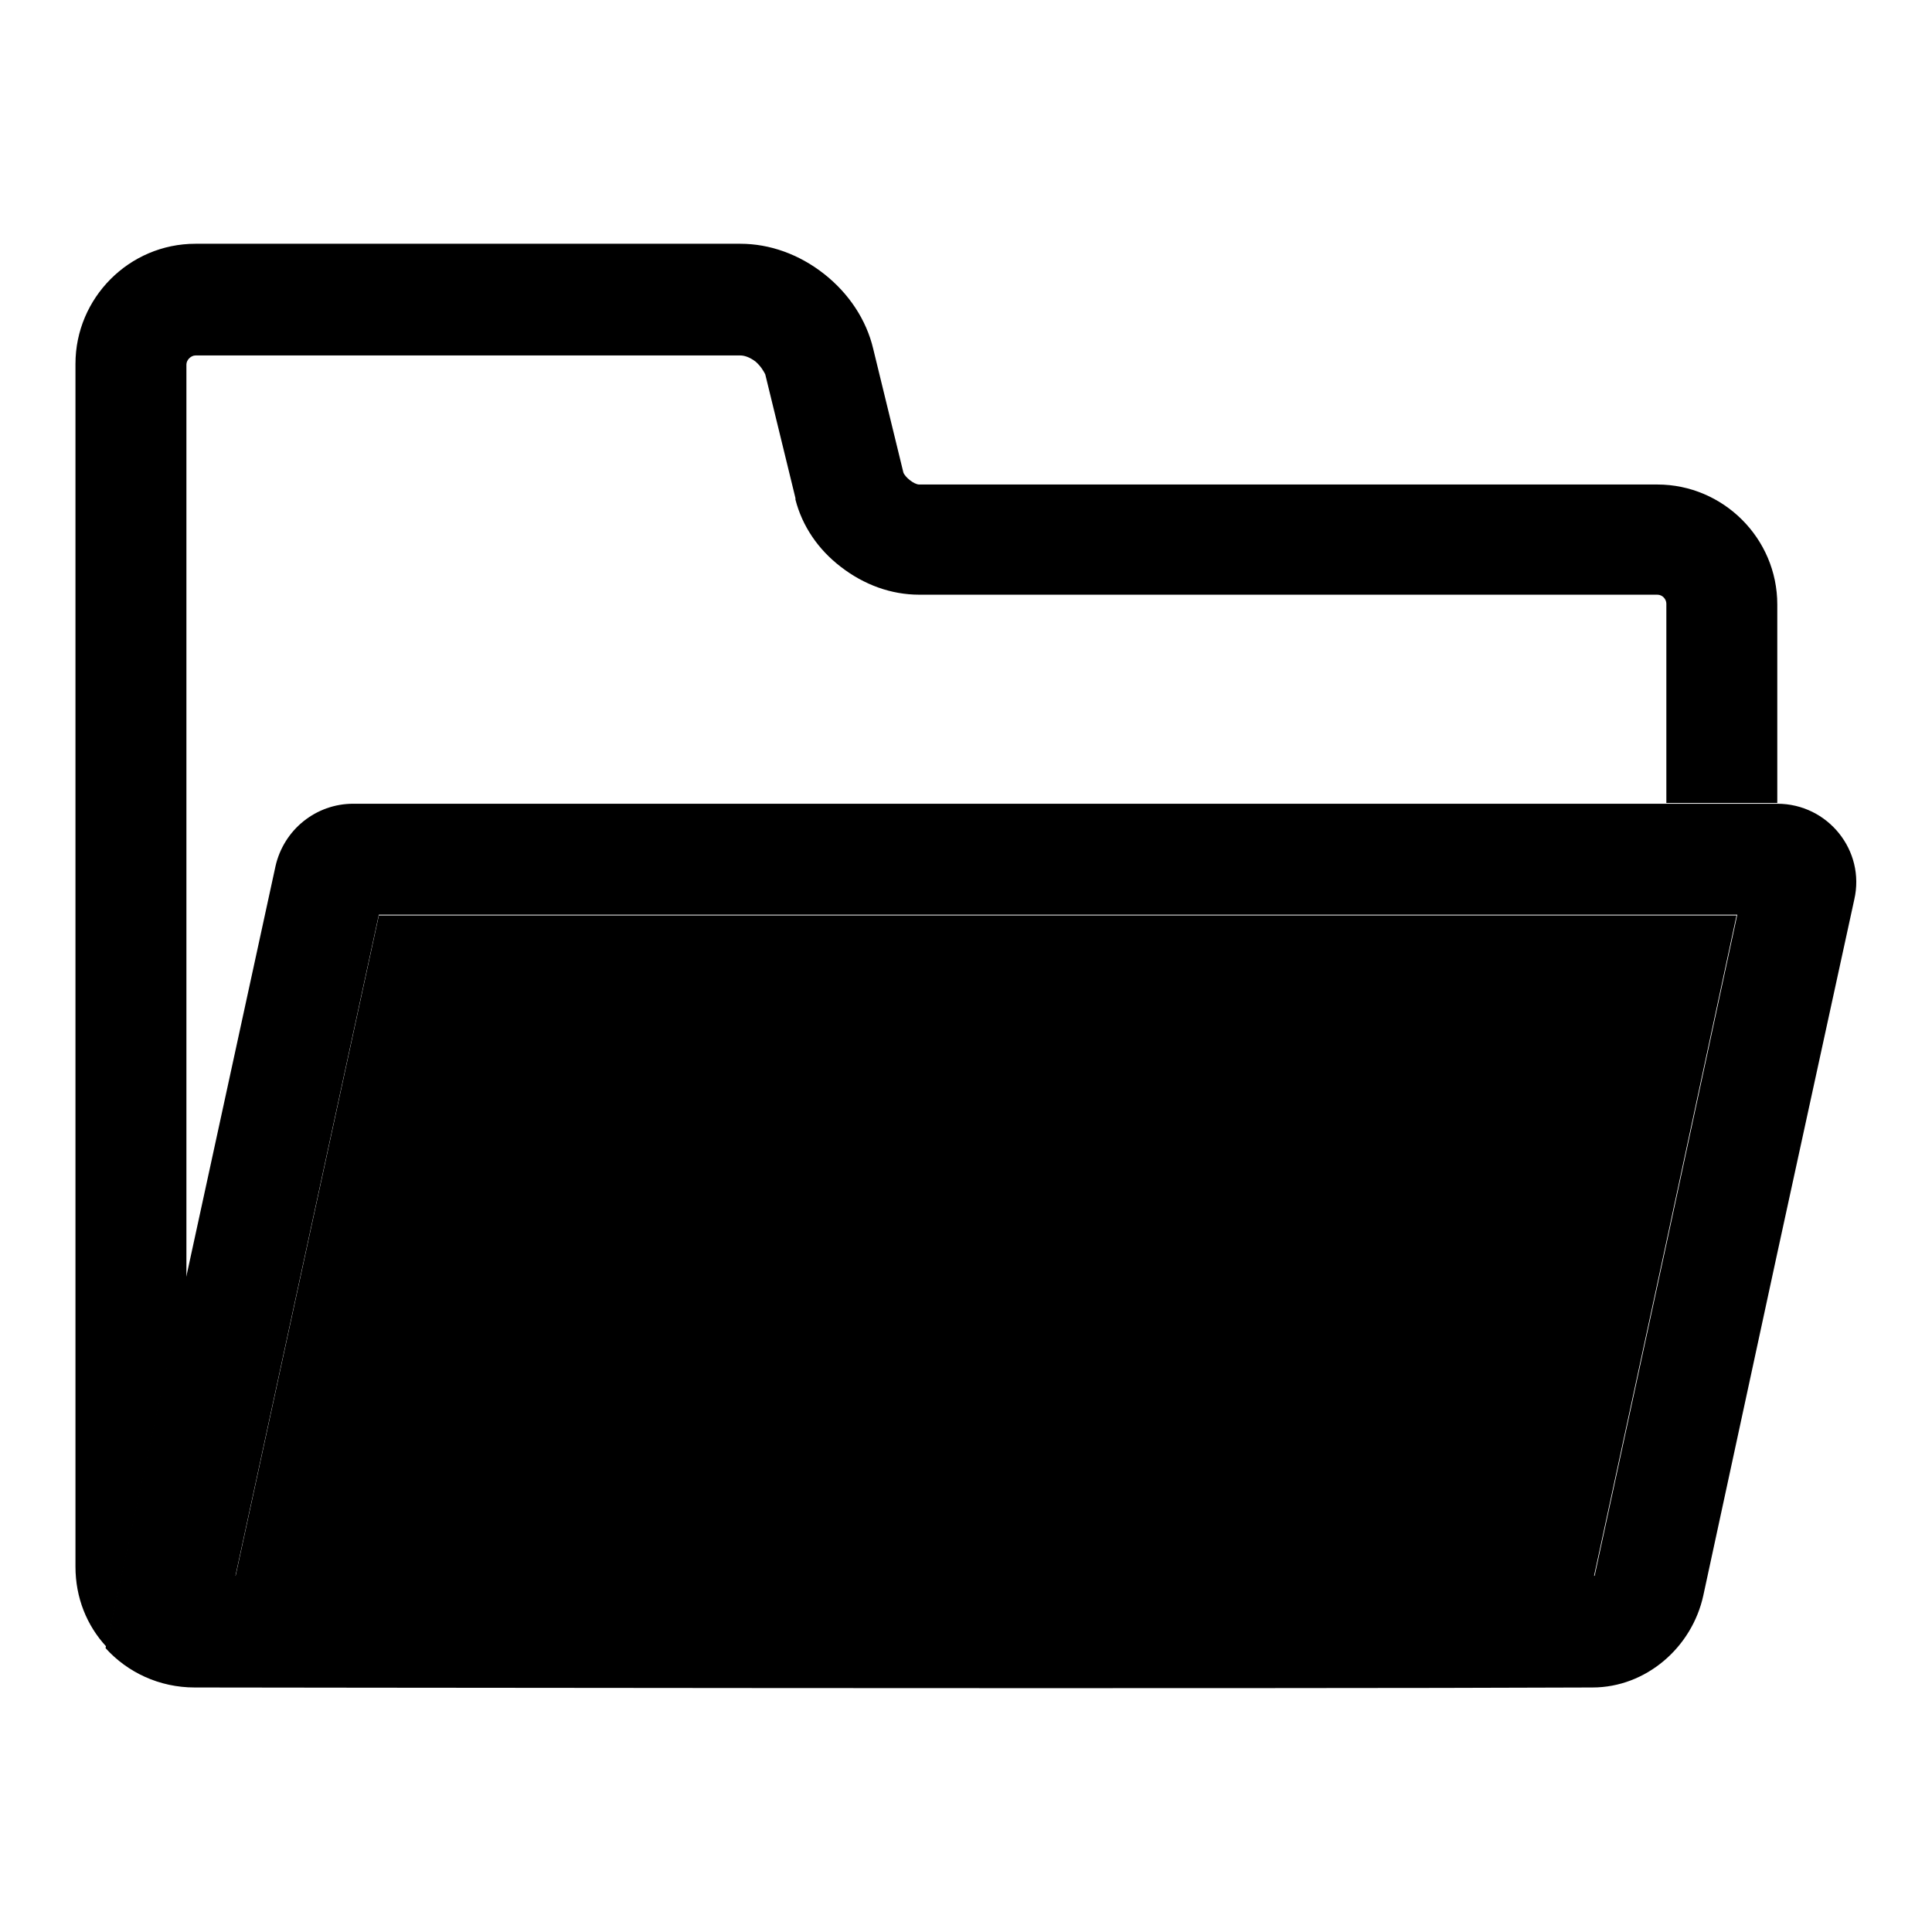
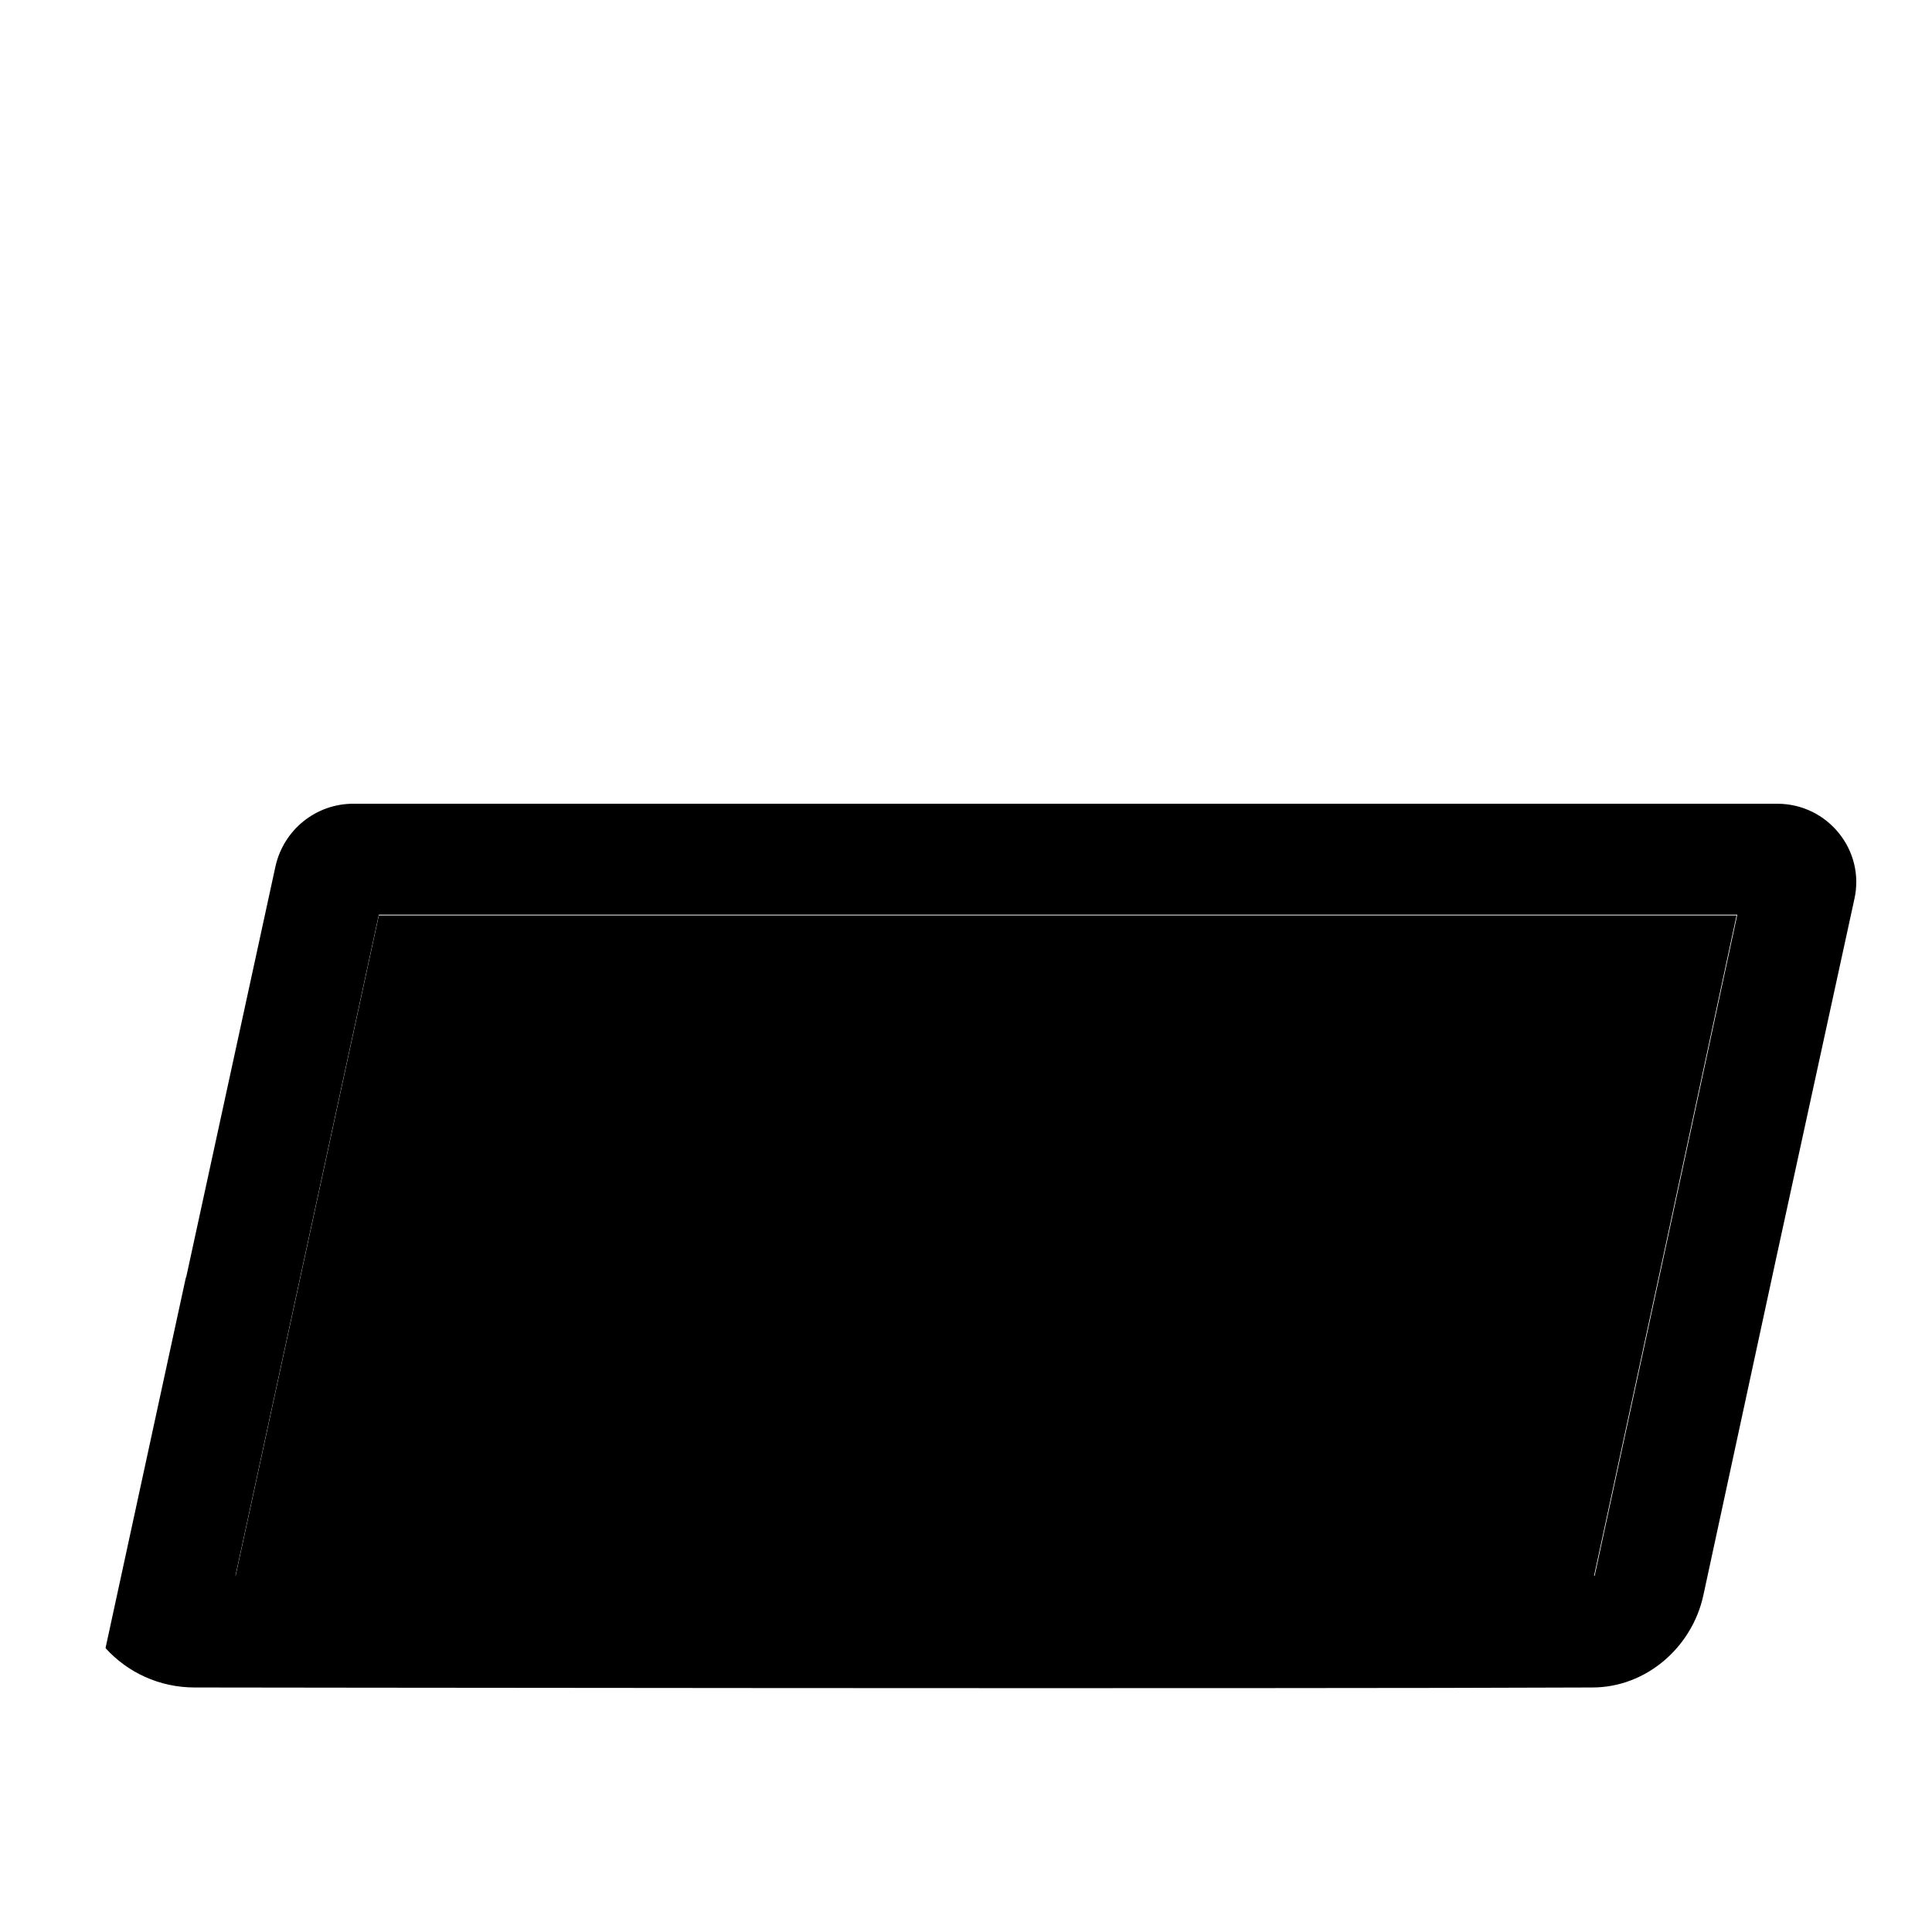
<svg xmlns="http://www.w3.org/2000/svg" version="1.1" x="0px" y="0px" viewBox="0 0 256 256" enable-background="new 0 0 256 256" xml:space="preserve">
  <g>
    <g>
      <path fill="#000000" d="M50.2,121.3l-19,87.6h180l9.5-43.9l9.4-43.7h-9.4L50.2,121.3L50.2,121.3z" />
-       <path fill="#000000" d="M24.7,169.1V48.3c0-0.6,0.6-1.2,1.2-1.2h72.2c0.5,0,1.2,0.2,2,0.8c0.7,0.6,1.1,1.3,1.3,1.7v0v0l4,16.4l0,0.1l0,0.1c0.9,3.5,3,6.6,6,8.9c3.1,2.4,6.7,3.7,10.4,3.7h97.8c0.7,0,1.2,0.6,1.2,1.2v26.4h14.7V80.1c0-8.8-7.2-15.9-15.9-15.9h-97.8c-0.7,0-1.9-1-2.1-1.6l-4-16.4c-0.9-3.8-3.2-7.3-6.5-9.9c-3.3-2.6-7.2-4-11.1-4H25.9c-8.8,0-15.9,7.2-15.9,15.9v159.4c0,4.1,1.5,7.8,4.1,10.6l10.6-48.8L24.7,169.1z" />
      <path fill="#000000" d="M235.5,106.5L235.5,106.5h-14.7h-174c-4.9,0-9.2,3.4-10.3,8.3l-11.8,54.3l-0.1,0.3l-10.6,48.9l0,0.1c2.9,3.2,7.1,5.2,11.8,5.2c0,0,142.7,0.2,185.2,0c7.1,0,13.2-5.3,14.7-12.2l9.7-44.9l10.3-47.3C247.2,112.7,242.2,106.5,235.5,106.5z M220.8,164.9l-9.5,43.9H31.2l19-87.6h170.6h9.4L220.8,164.9z" />
    </g>
  </g>
</svg>